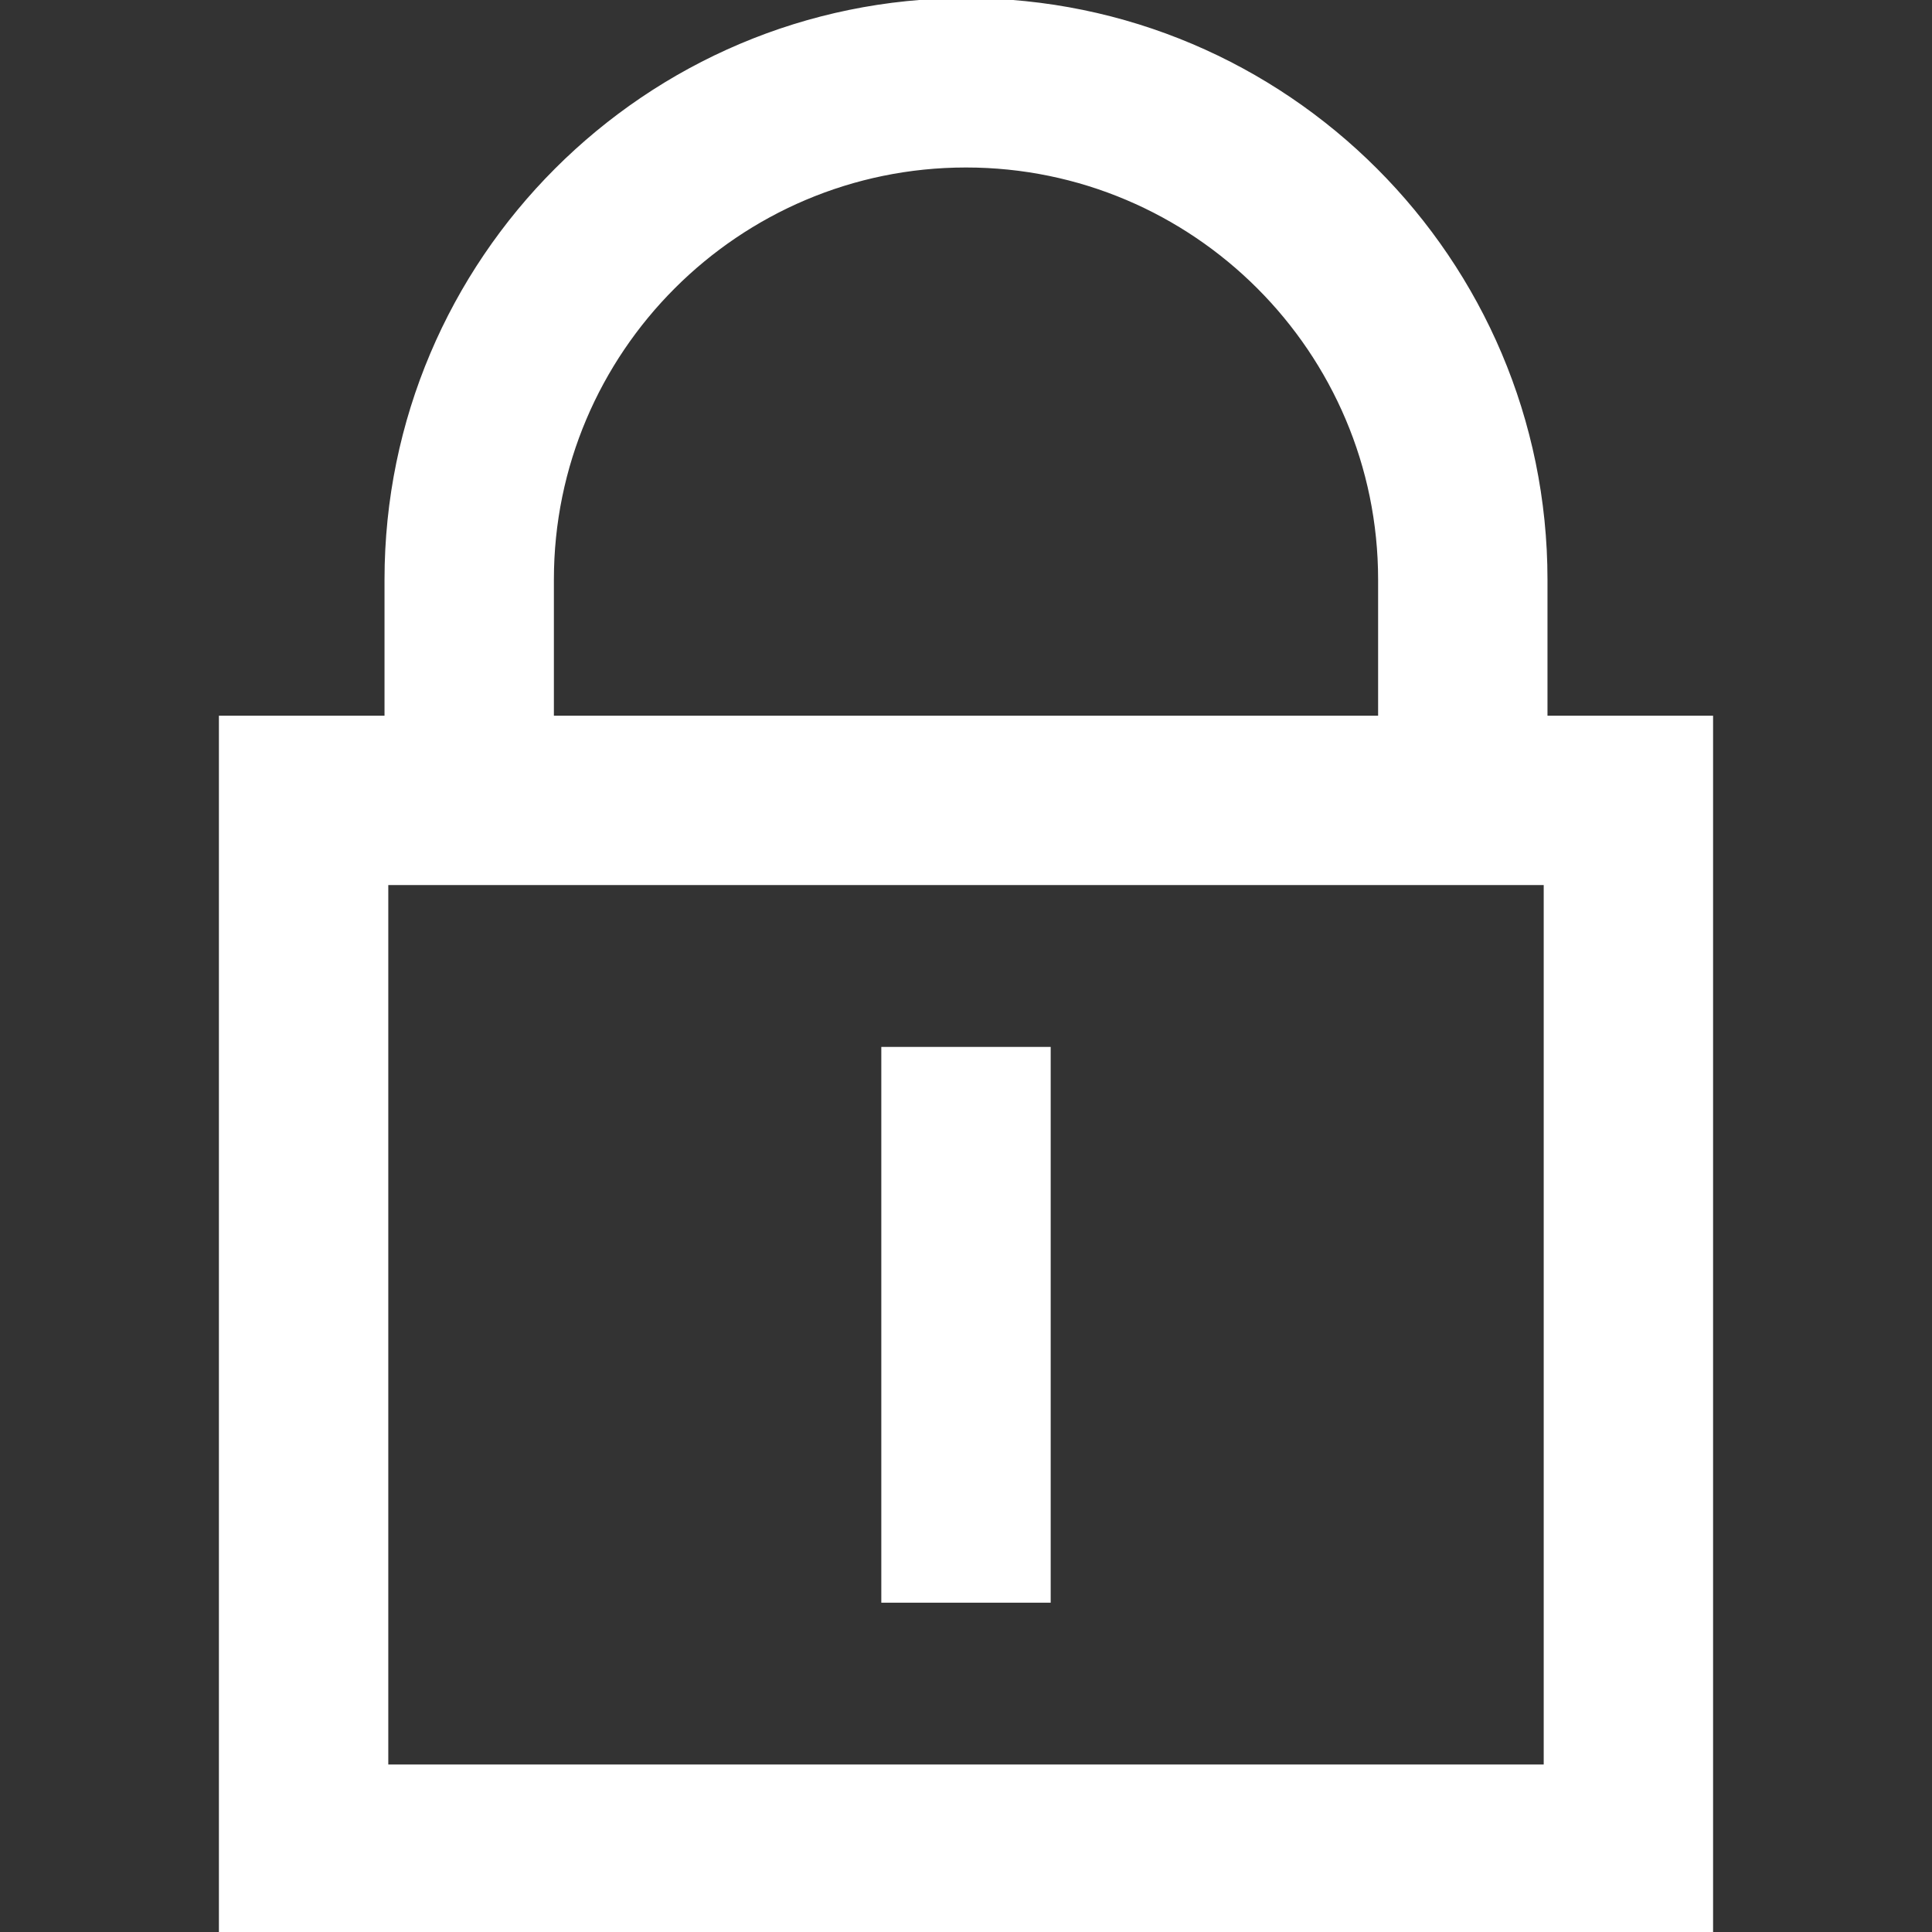
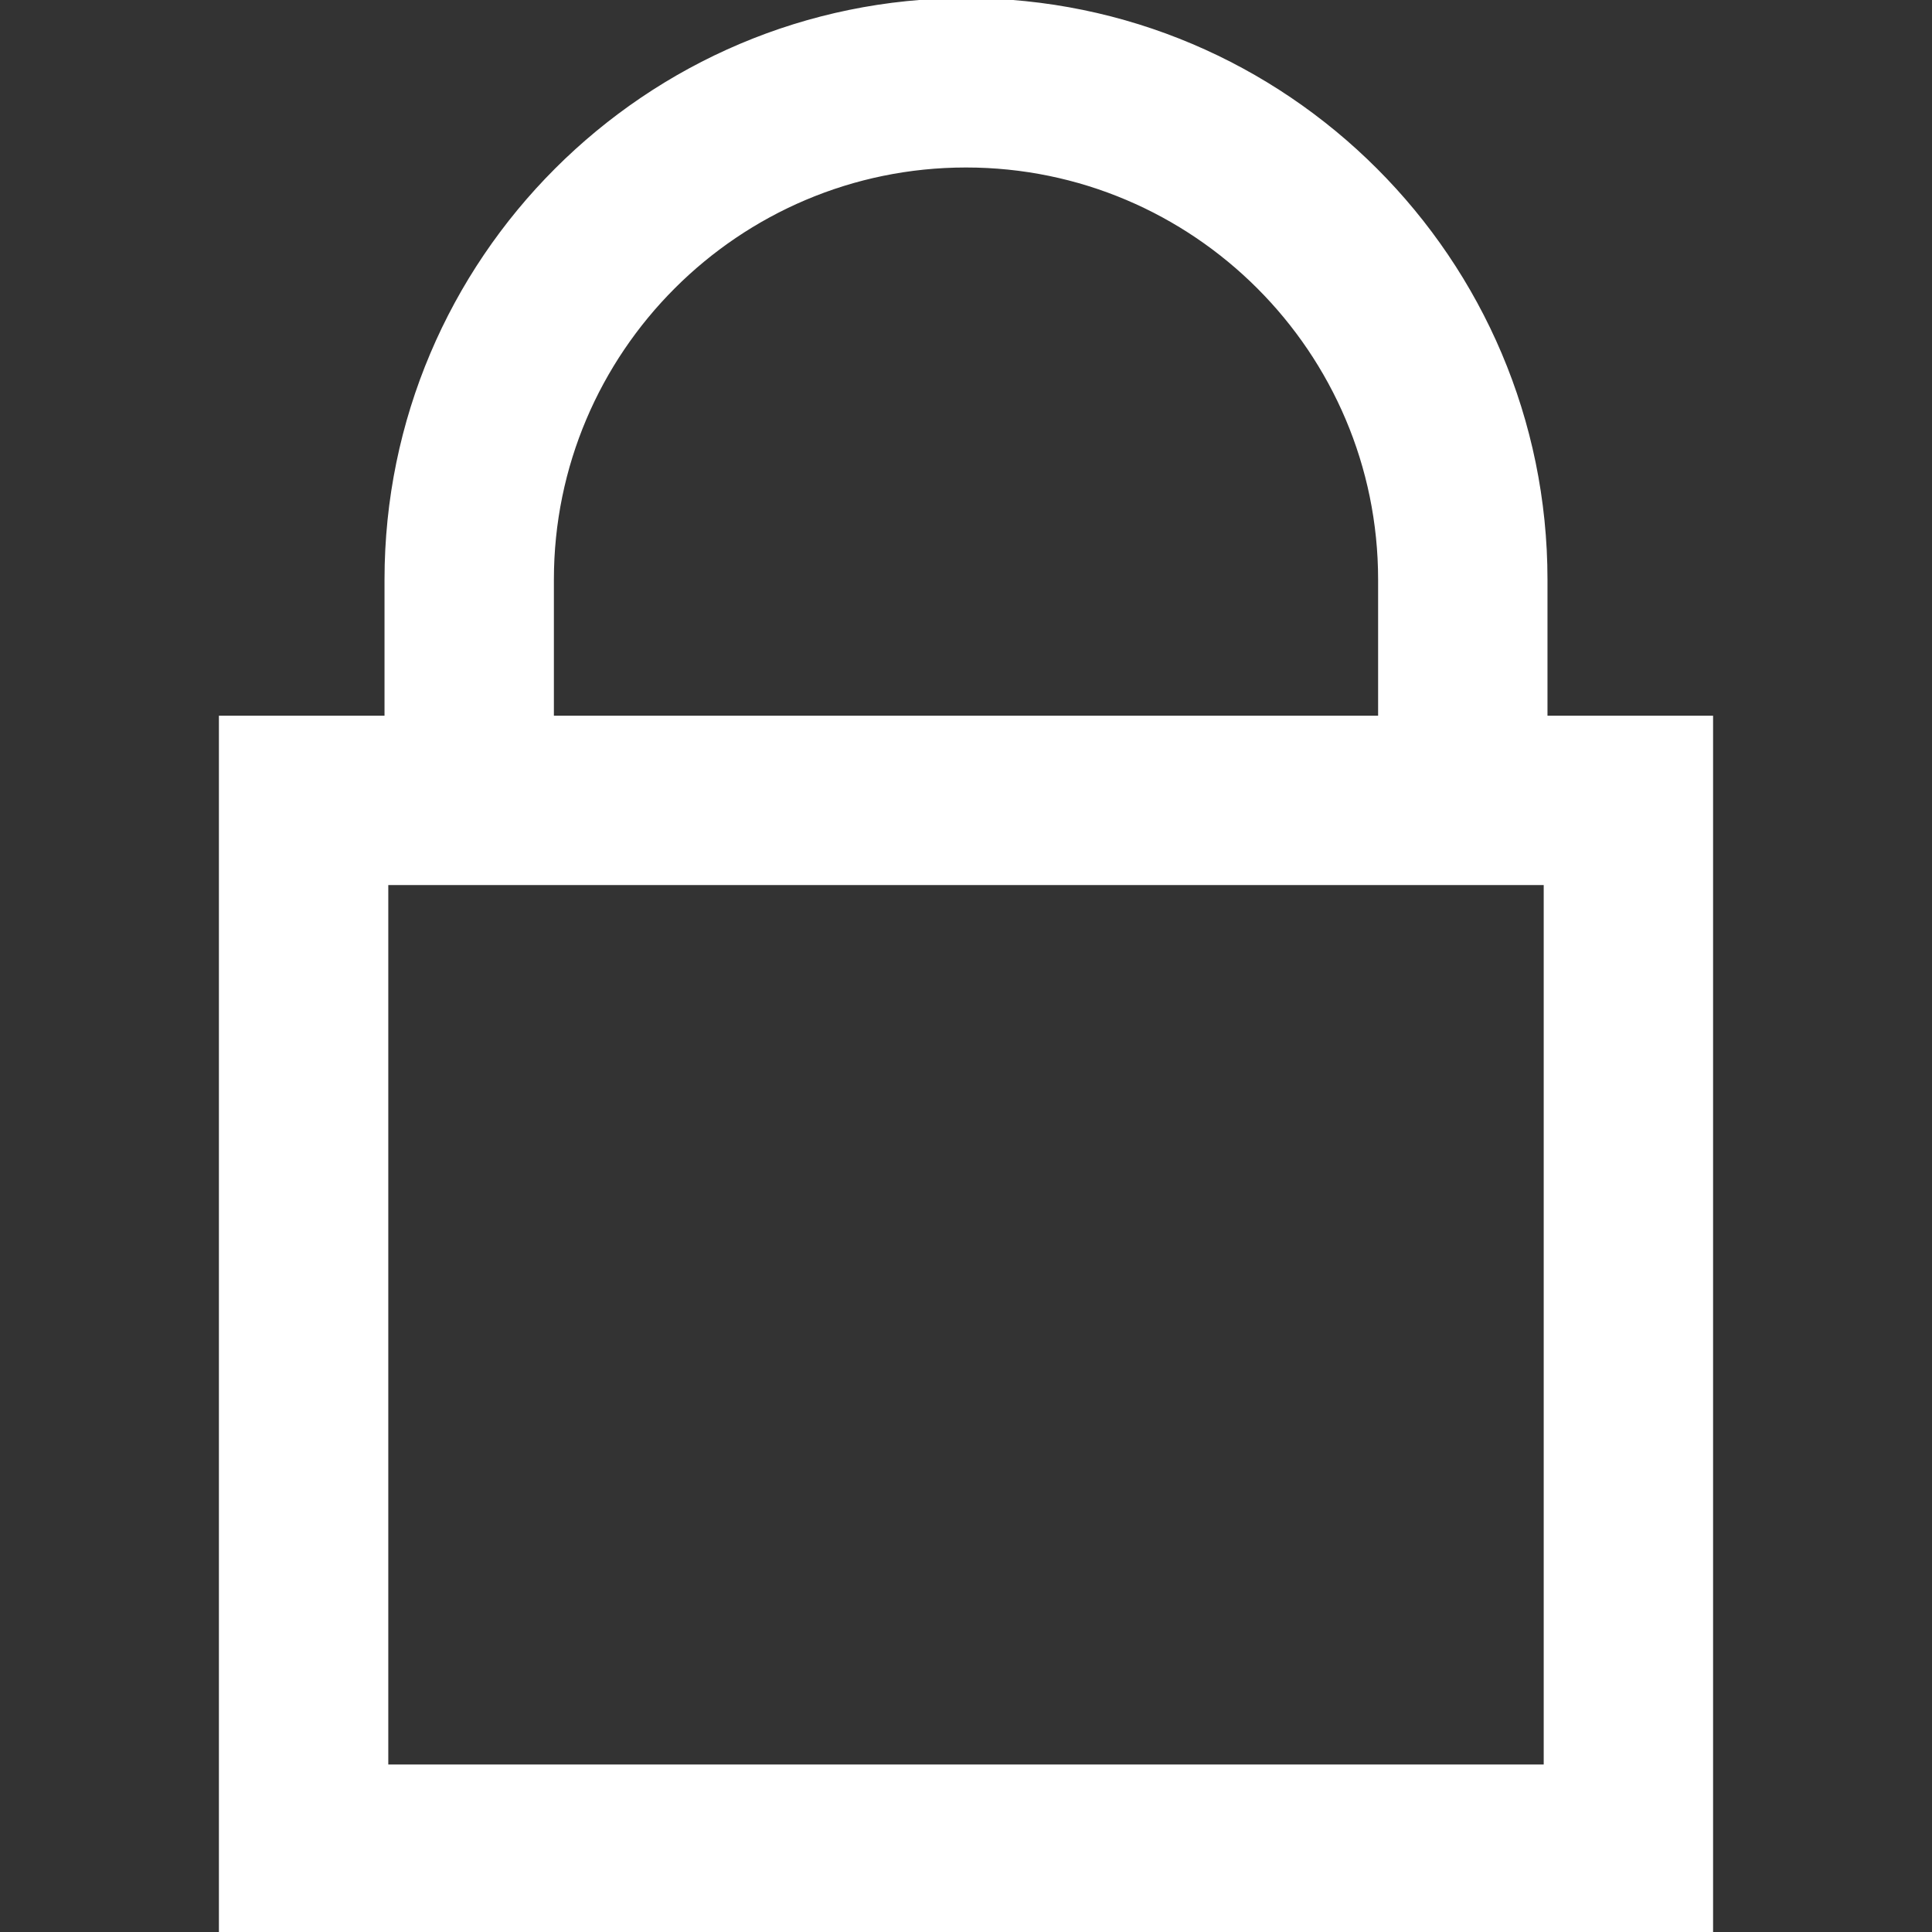
<svg xmlns="http://www.w3.org/2000/svg" version="1.1" id="Layer_1" x="0px" y="0px" viewBox="0 0 512 512" style="enable-background:new 0 0 512 512;" xml:space="preserve">
  <rect x="0" y="0" width="512" height="512" fill="#333333" stroke="none" />
  <g>
    <g>
-       <path stroke="white" fill="white" d="M409.6,190.171V153.6C409.6,68.905,340.695,0,256,0S102.4,68.905,102.4,153.6v36.571H58.514V512h394.971V190.171H409.6z     M146.286,153.6c0-60.496,49.218-109.714,109.714-109.714S365.714,93.104,365.714,153.6v36.571H146.286V153.6z M409.6,468.114    H102.4V234.057h307.2V468.114z" />
+       <path stroke="white" fill="white" d="M409.6,190.171V153.6C409.6,68.905,340.695,0,256,0S102.4,68.905,102.4,153.6v36.571H58.514V512h394.971V190.171H409.6z     M146.286,153.6c0-60.496,49.218-109.714,109.714-109.714S365.714,93.104,365.714,153.6v36.571H146.286V153.6M409.6,468.114    H102.4V234.057h307.2V468.114z" />
    </g>
  </g>
  <g>
    <g>
-       <rect stroke="white" fill="white" x="234.057" y="277.943" width="43.886" height="146.286" />
-     </g>
+       </g>
  </g>
  <g>
</g>
  <g>
</g>
  <g>
</g>
  <g>
</g>
  <g>
</g>
  <g>
</g>
  <g>
</g>
  <g>
</g>
  <g>
</g>
  <g>
</g>
  <g>
</g>
  <g>
</g>
  <g>
</g>
  <g>
</g>
  <g>
</g>
</svg>